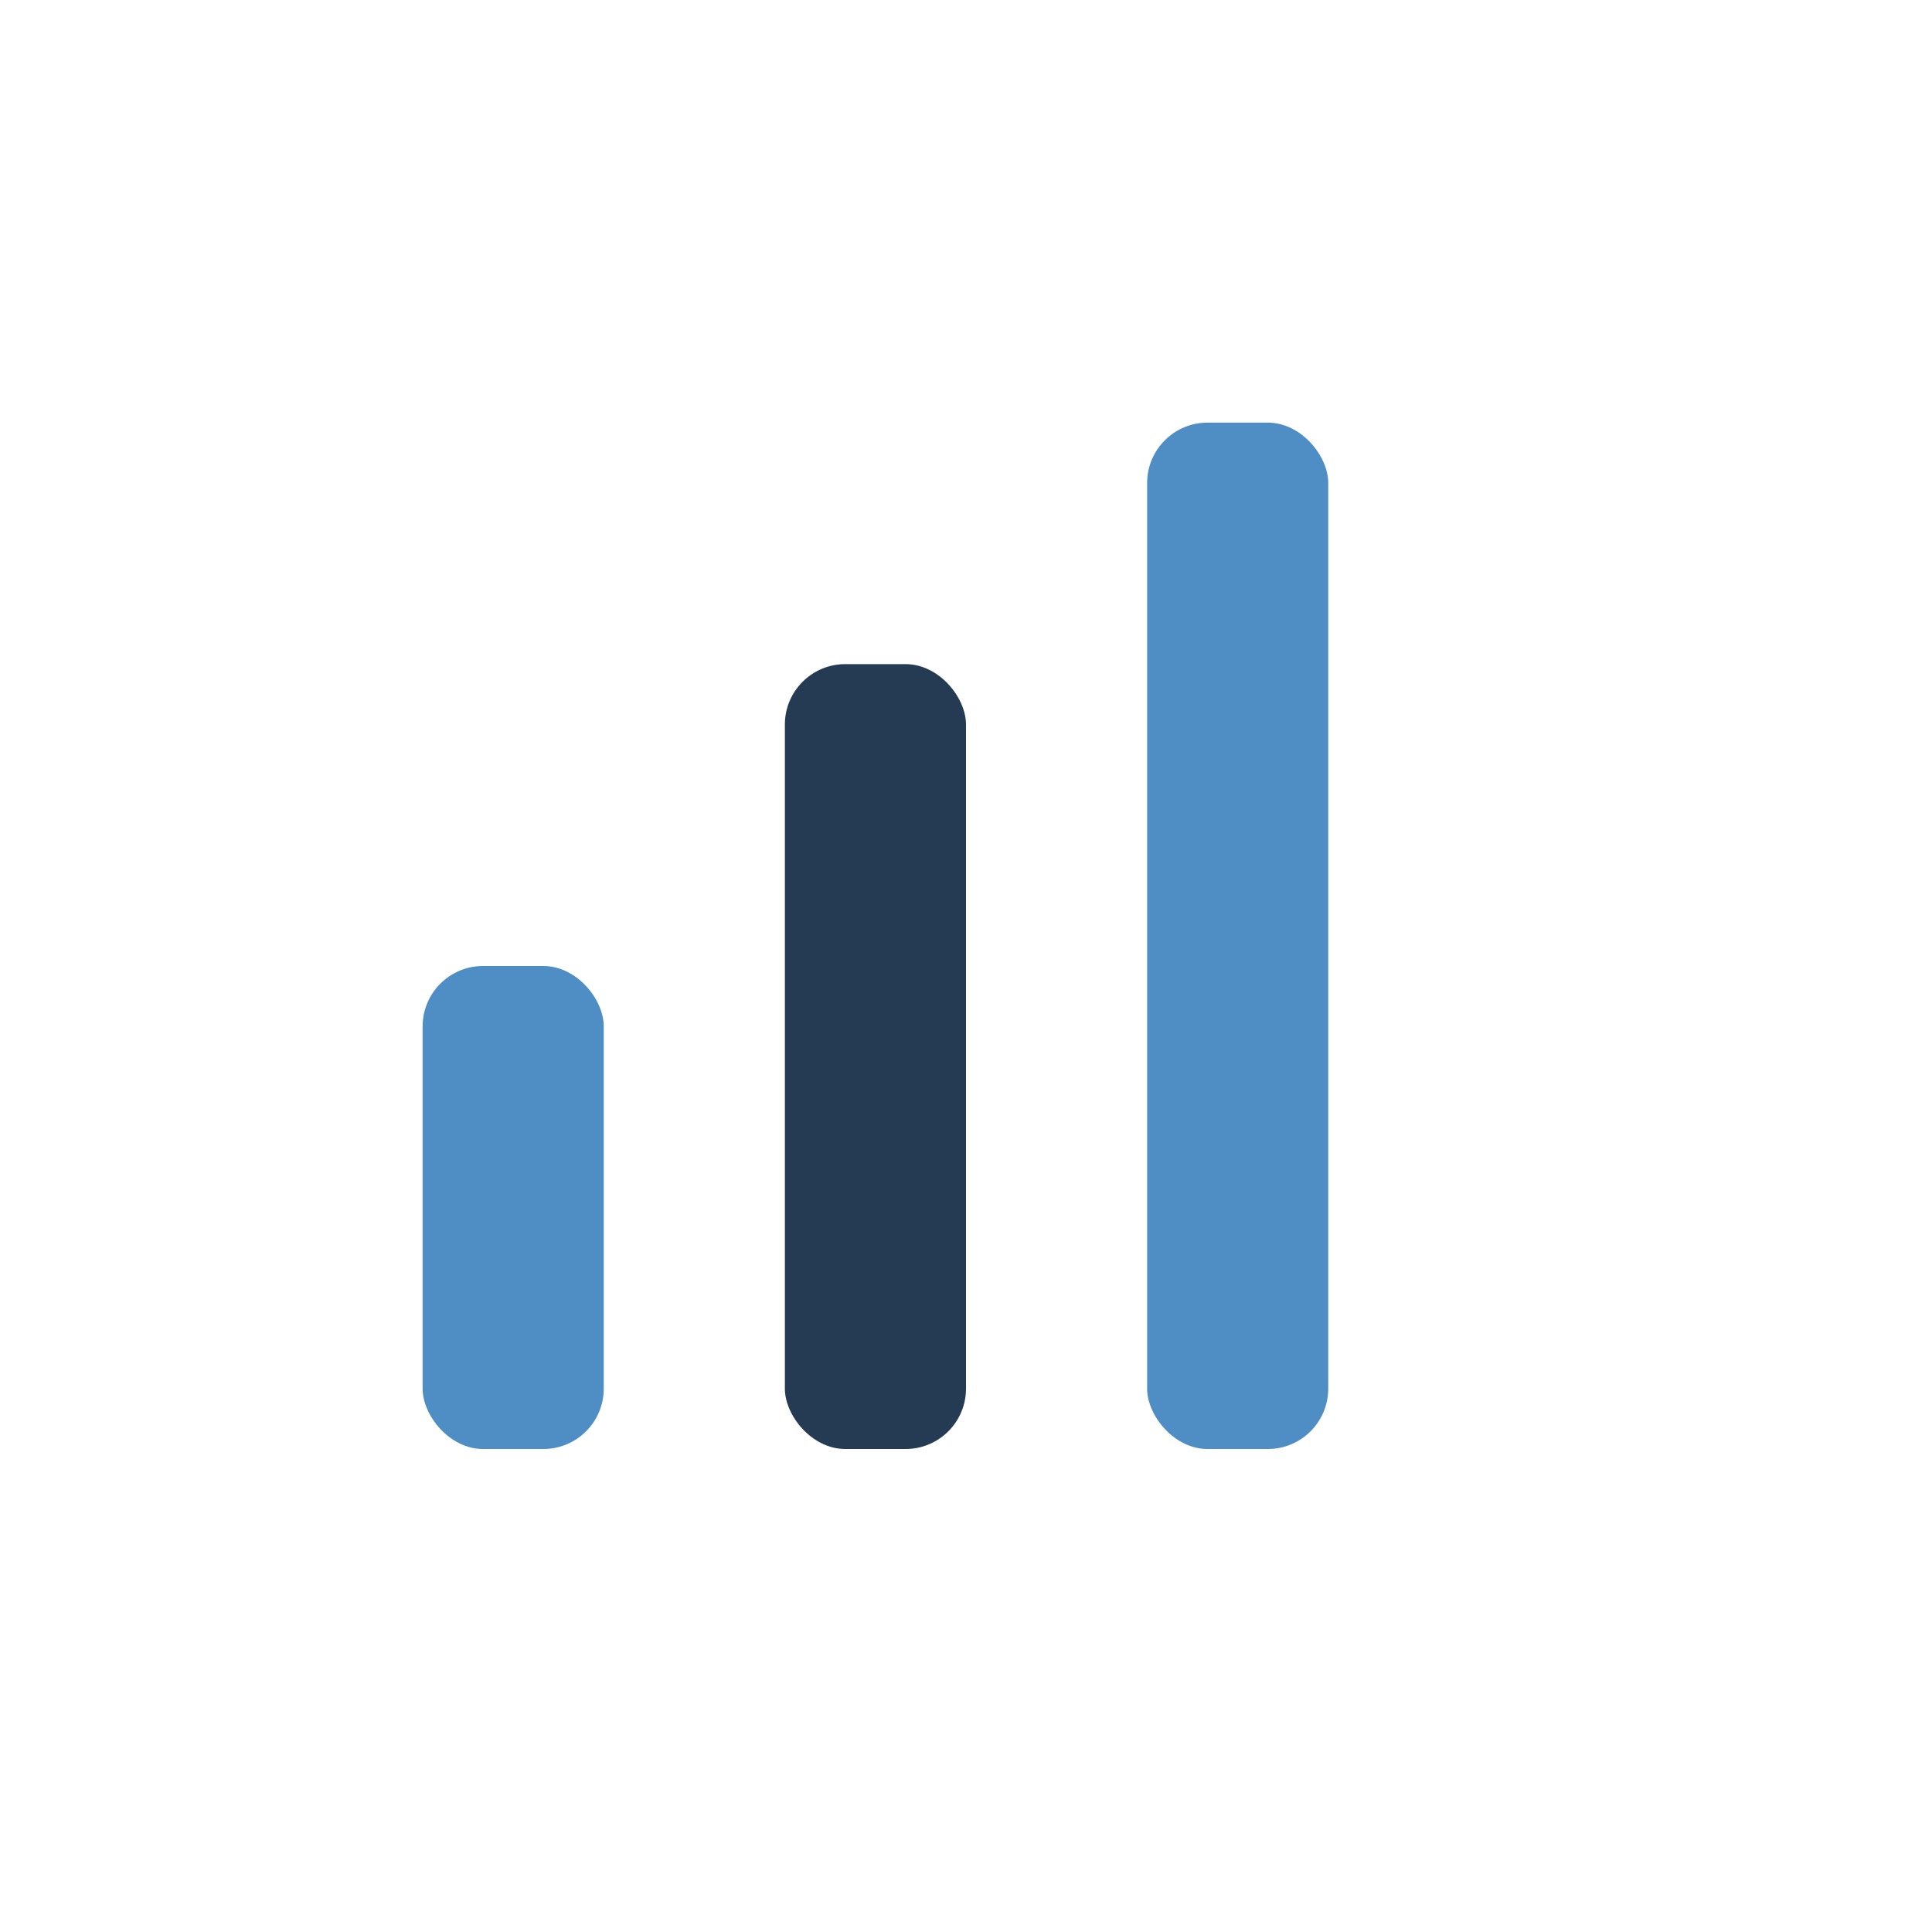
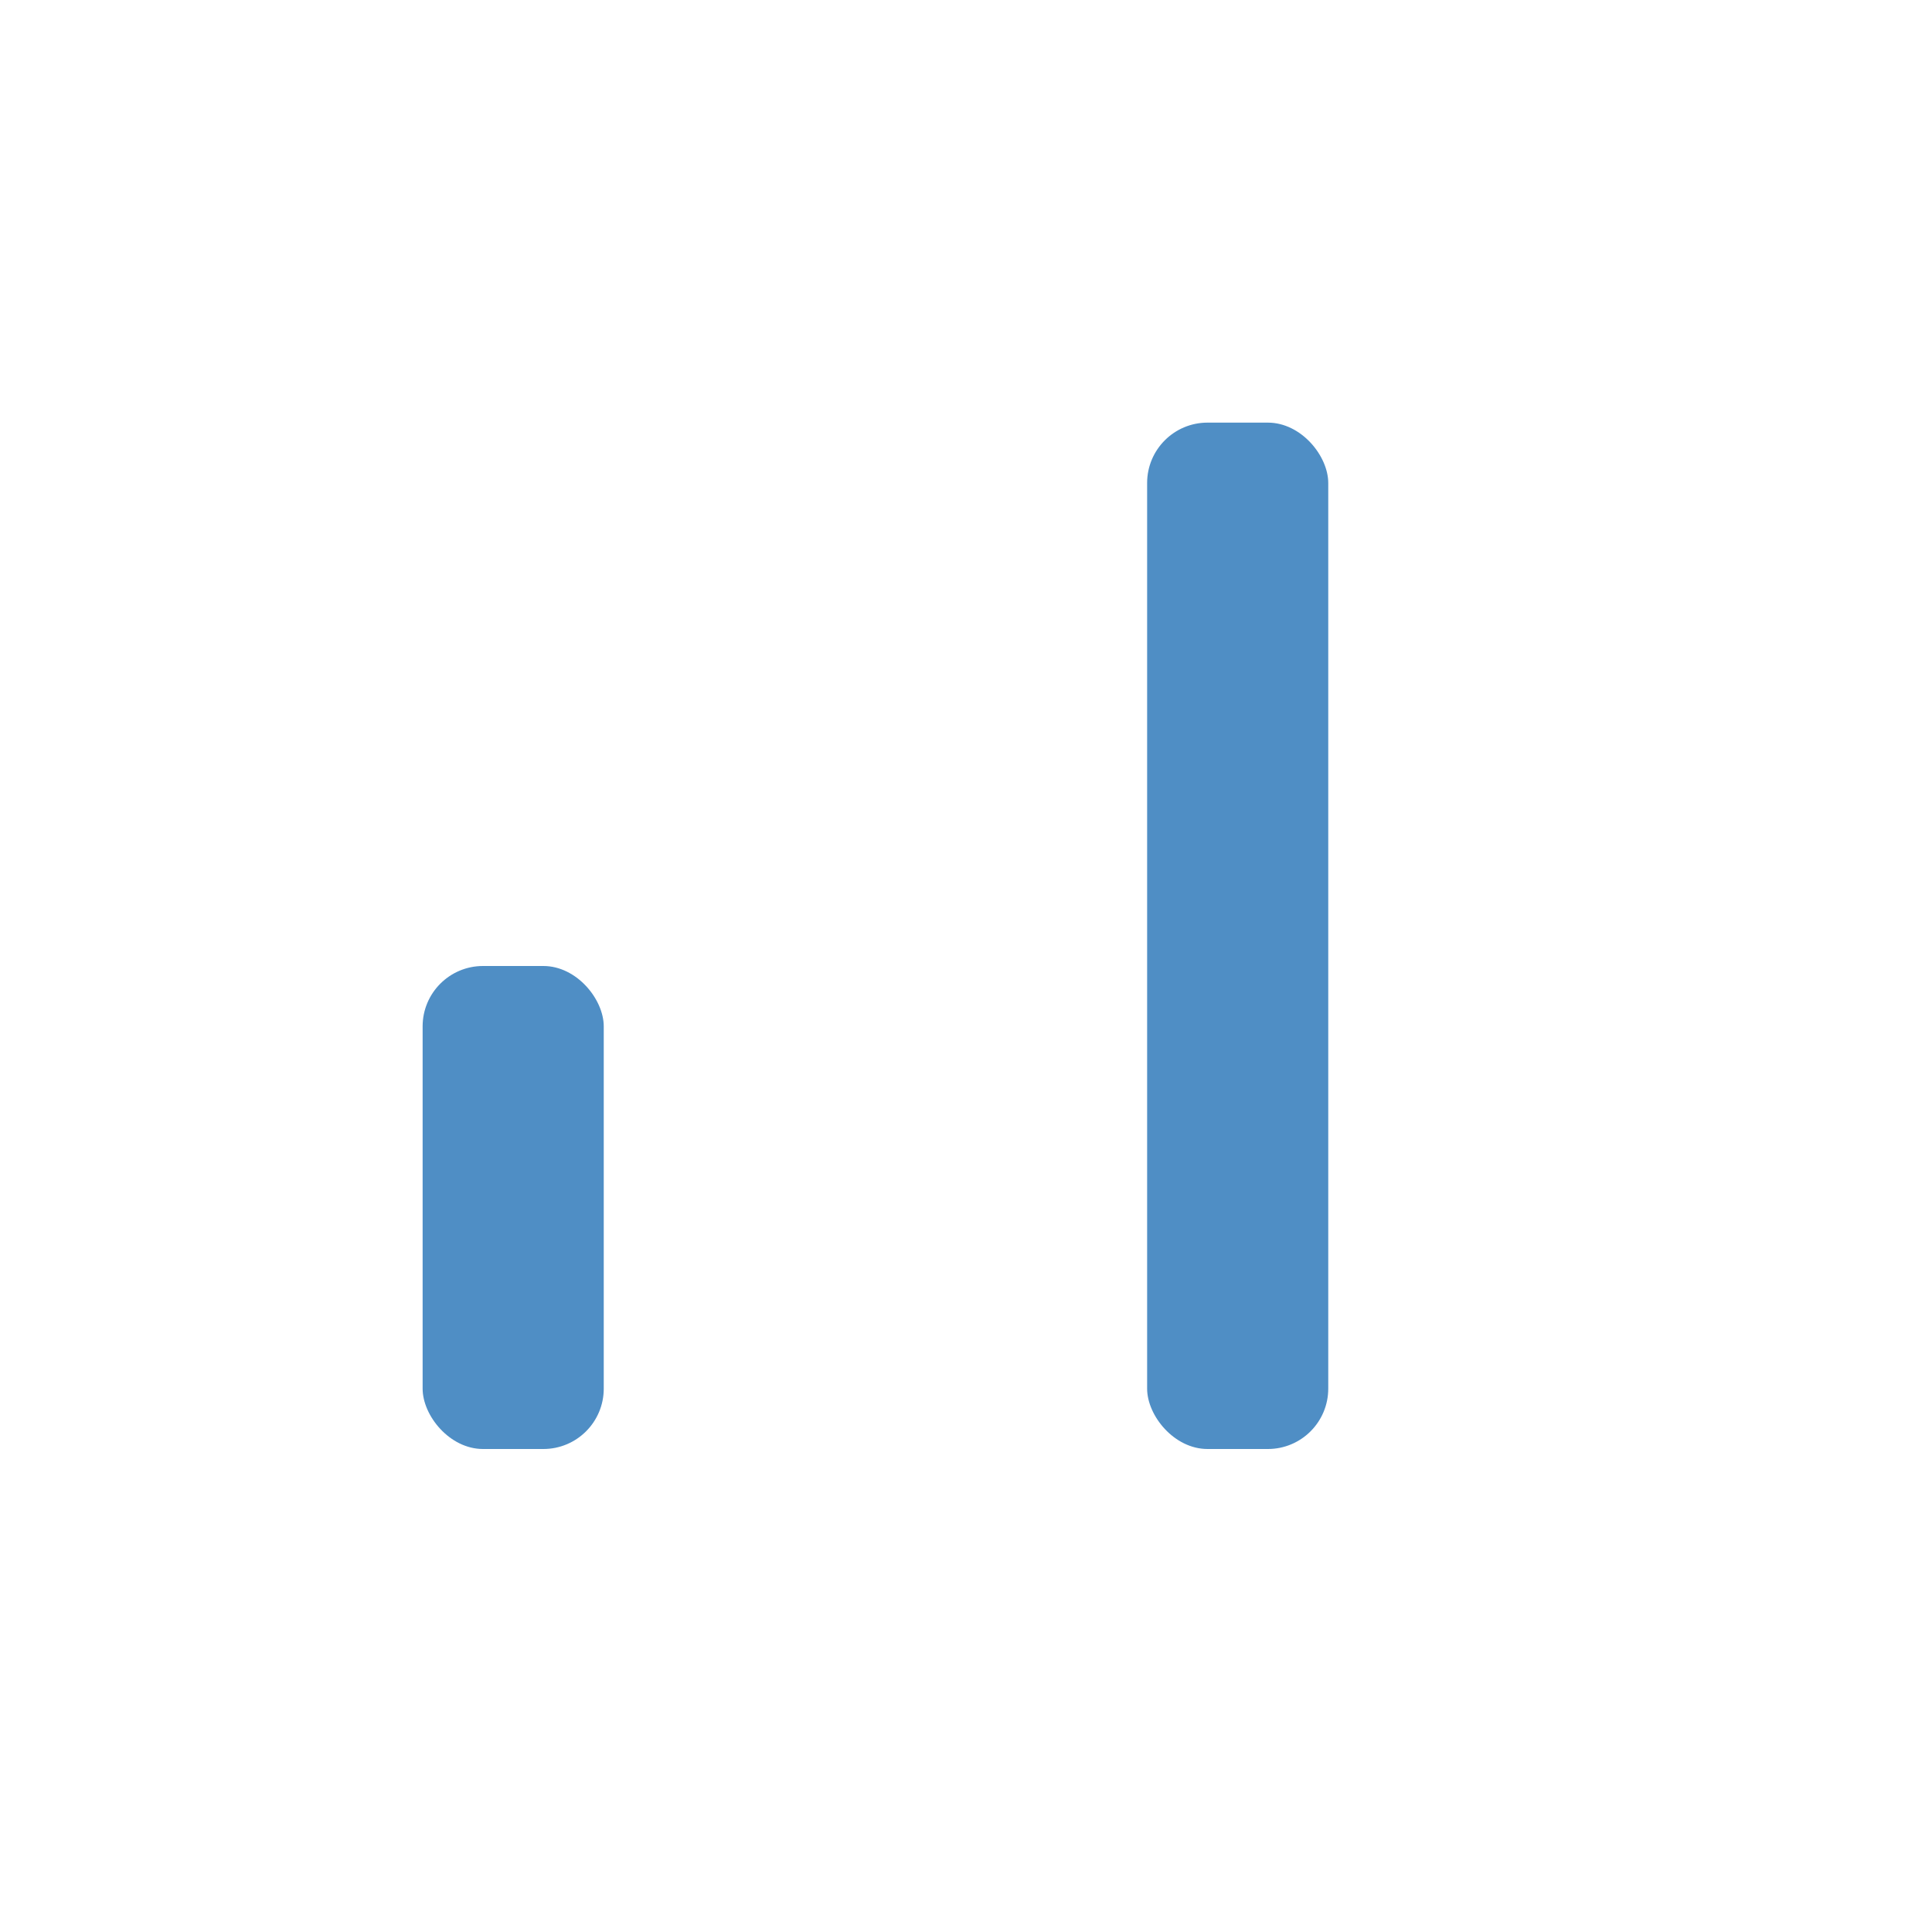
<svg xmlns="http://www.w3.org/2000/svg" width="32" height="32" viewBox="0 0 32 32">
  <rect x="7" y="16" width="3" height="8" rx="1" fill="#4F8EC5" />
-   <rect x="13" y="11" width="3" height="13" rx="1" fill="#243B53" />
  <rect x="19" y="7" width="3" height="17" rx="1" fill="#4F8EC5" />
</svg>